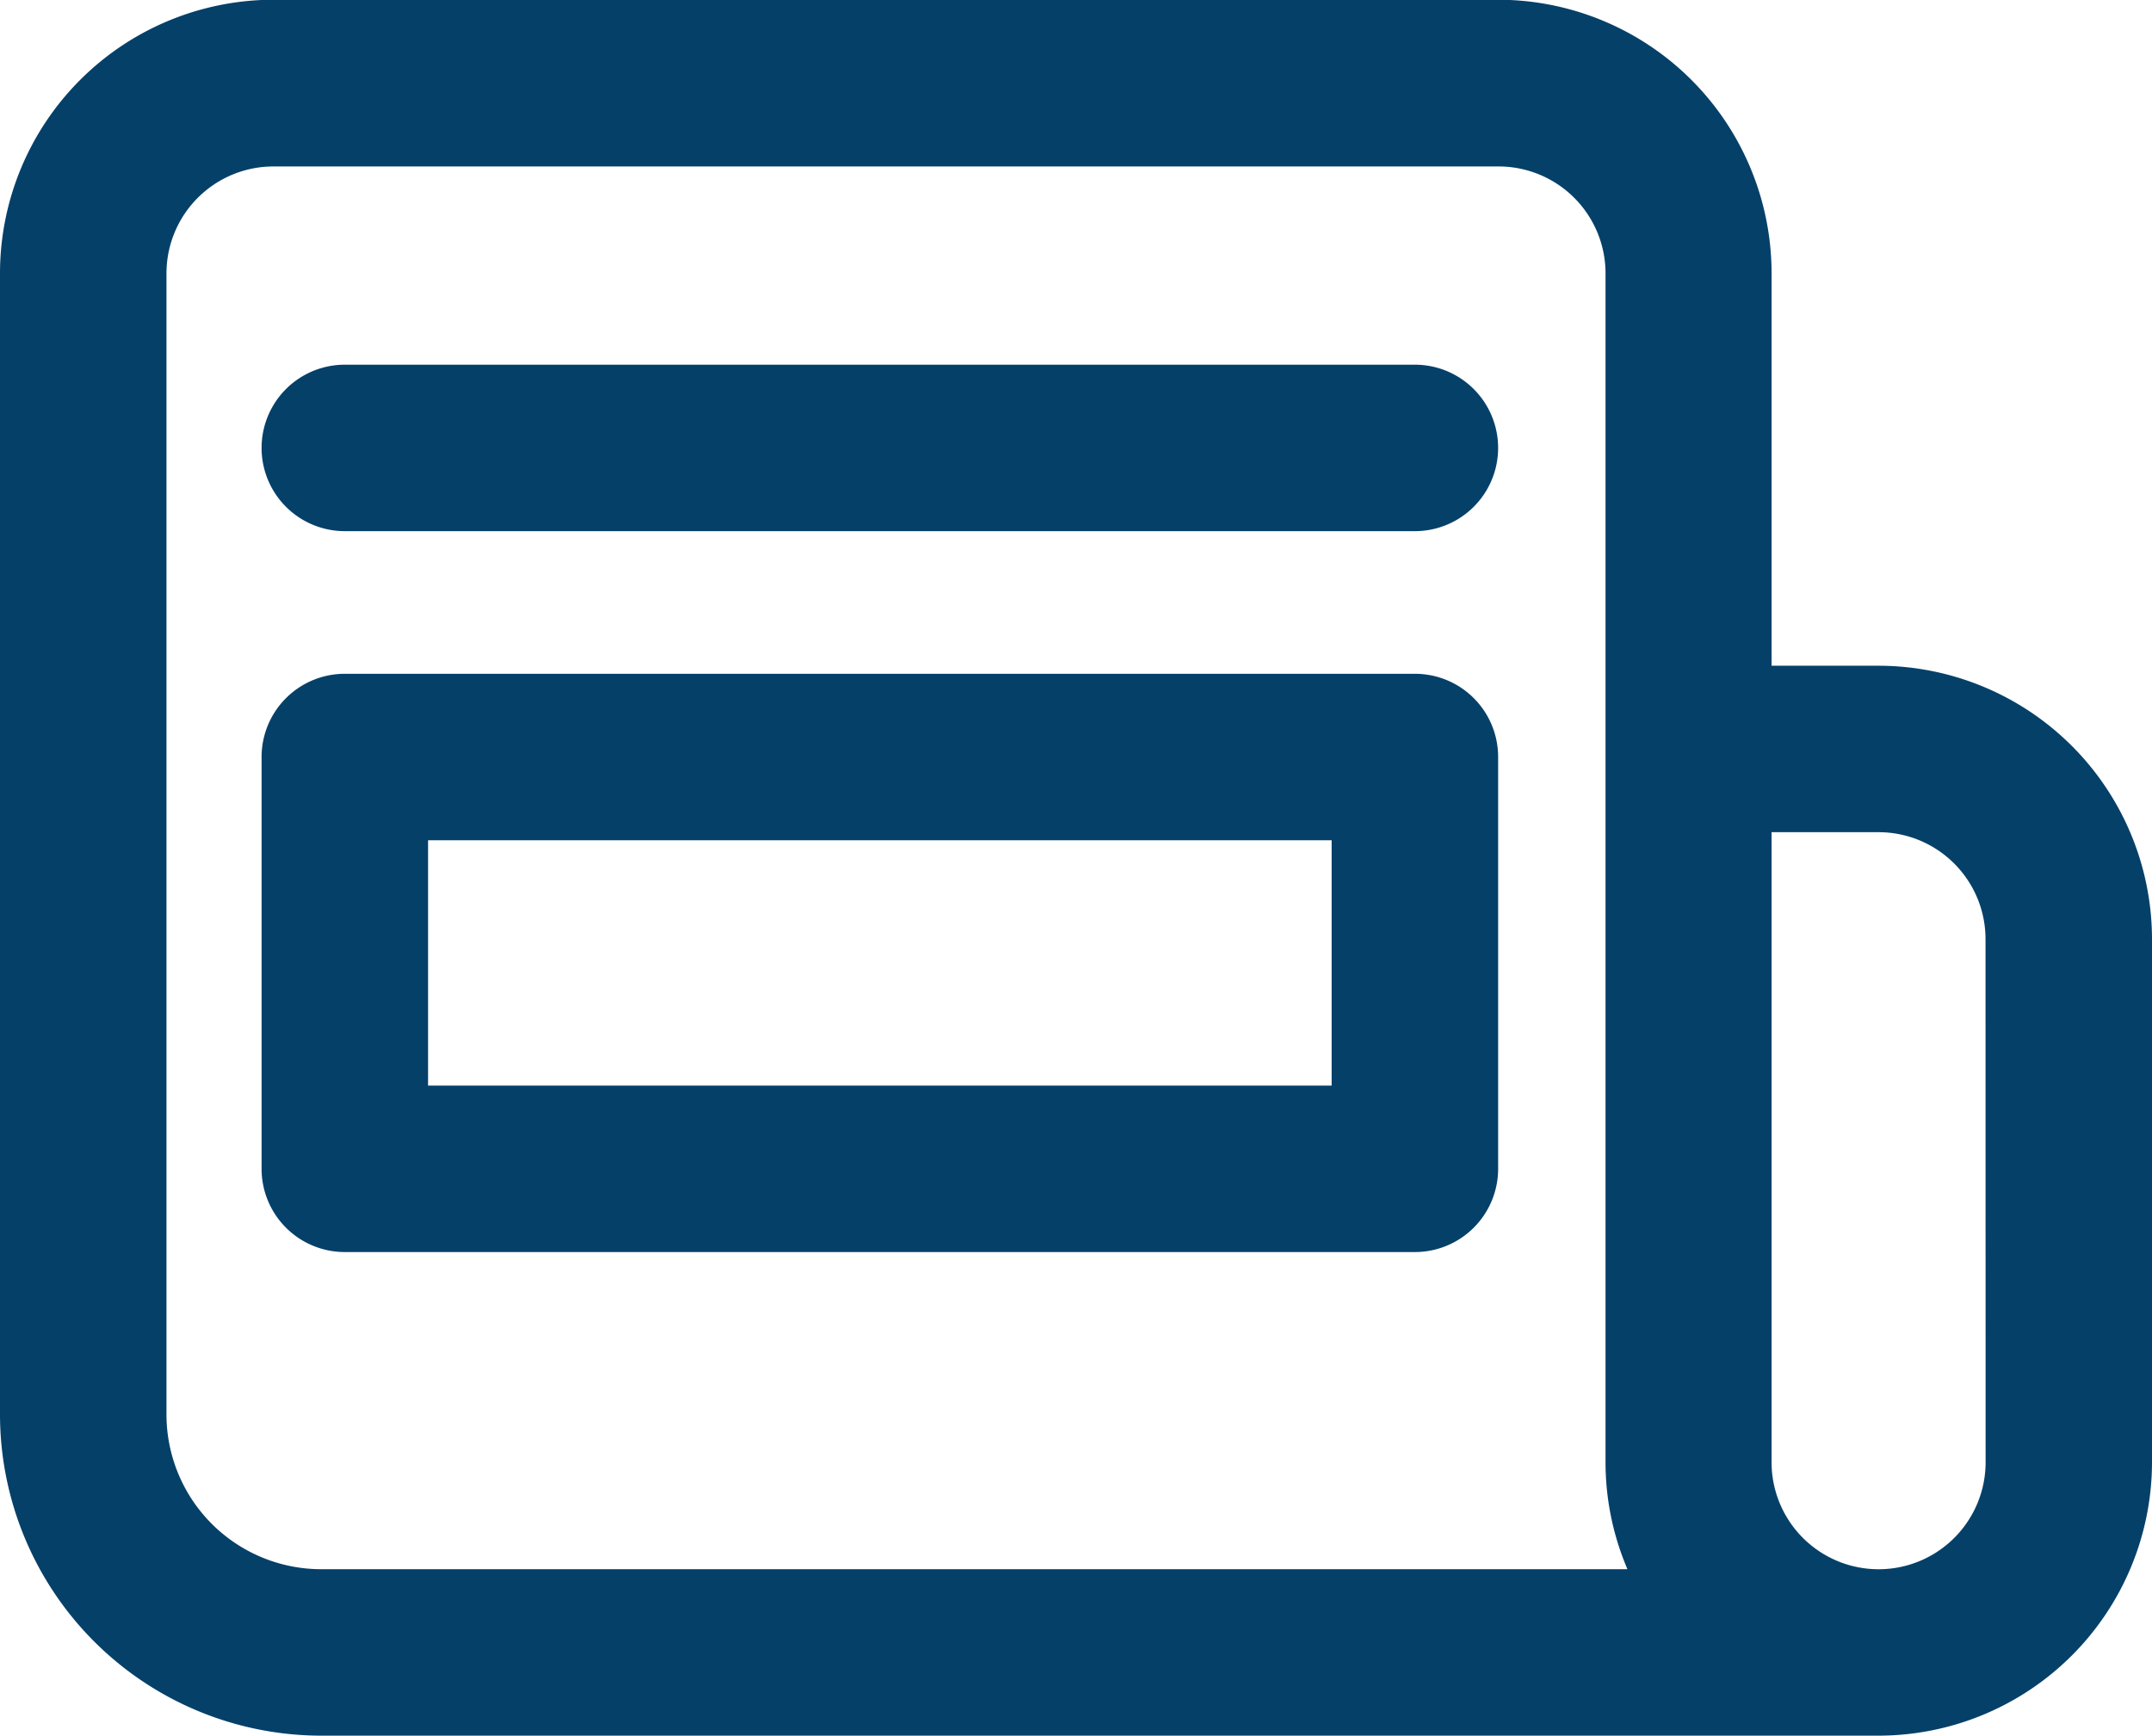
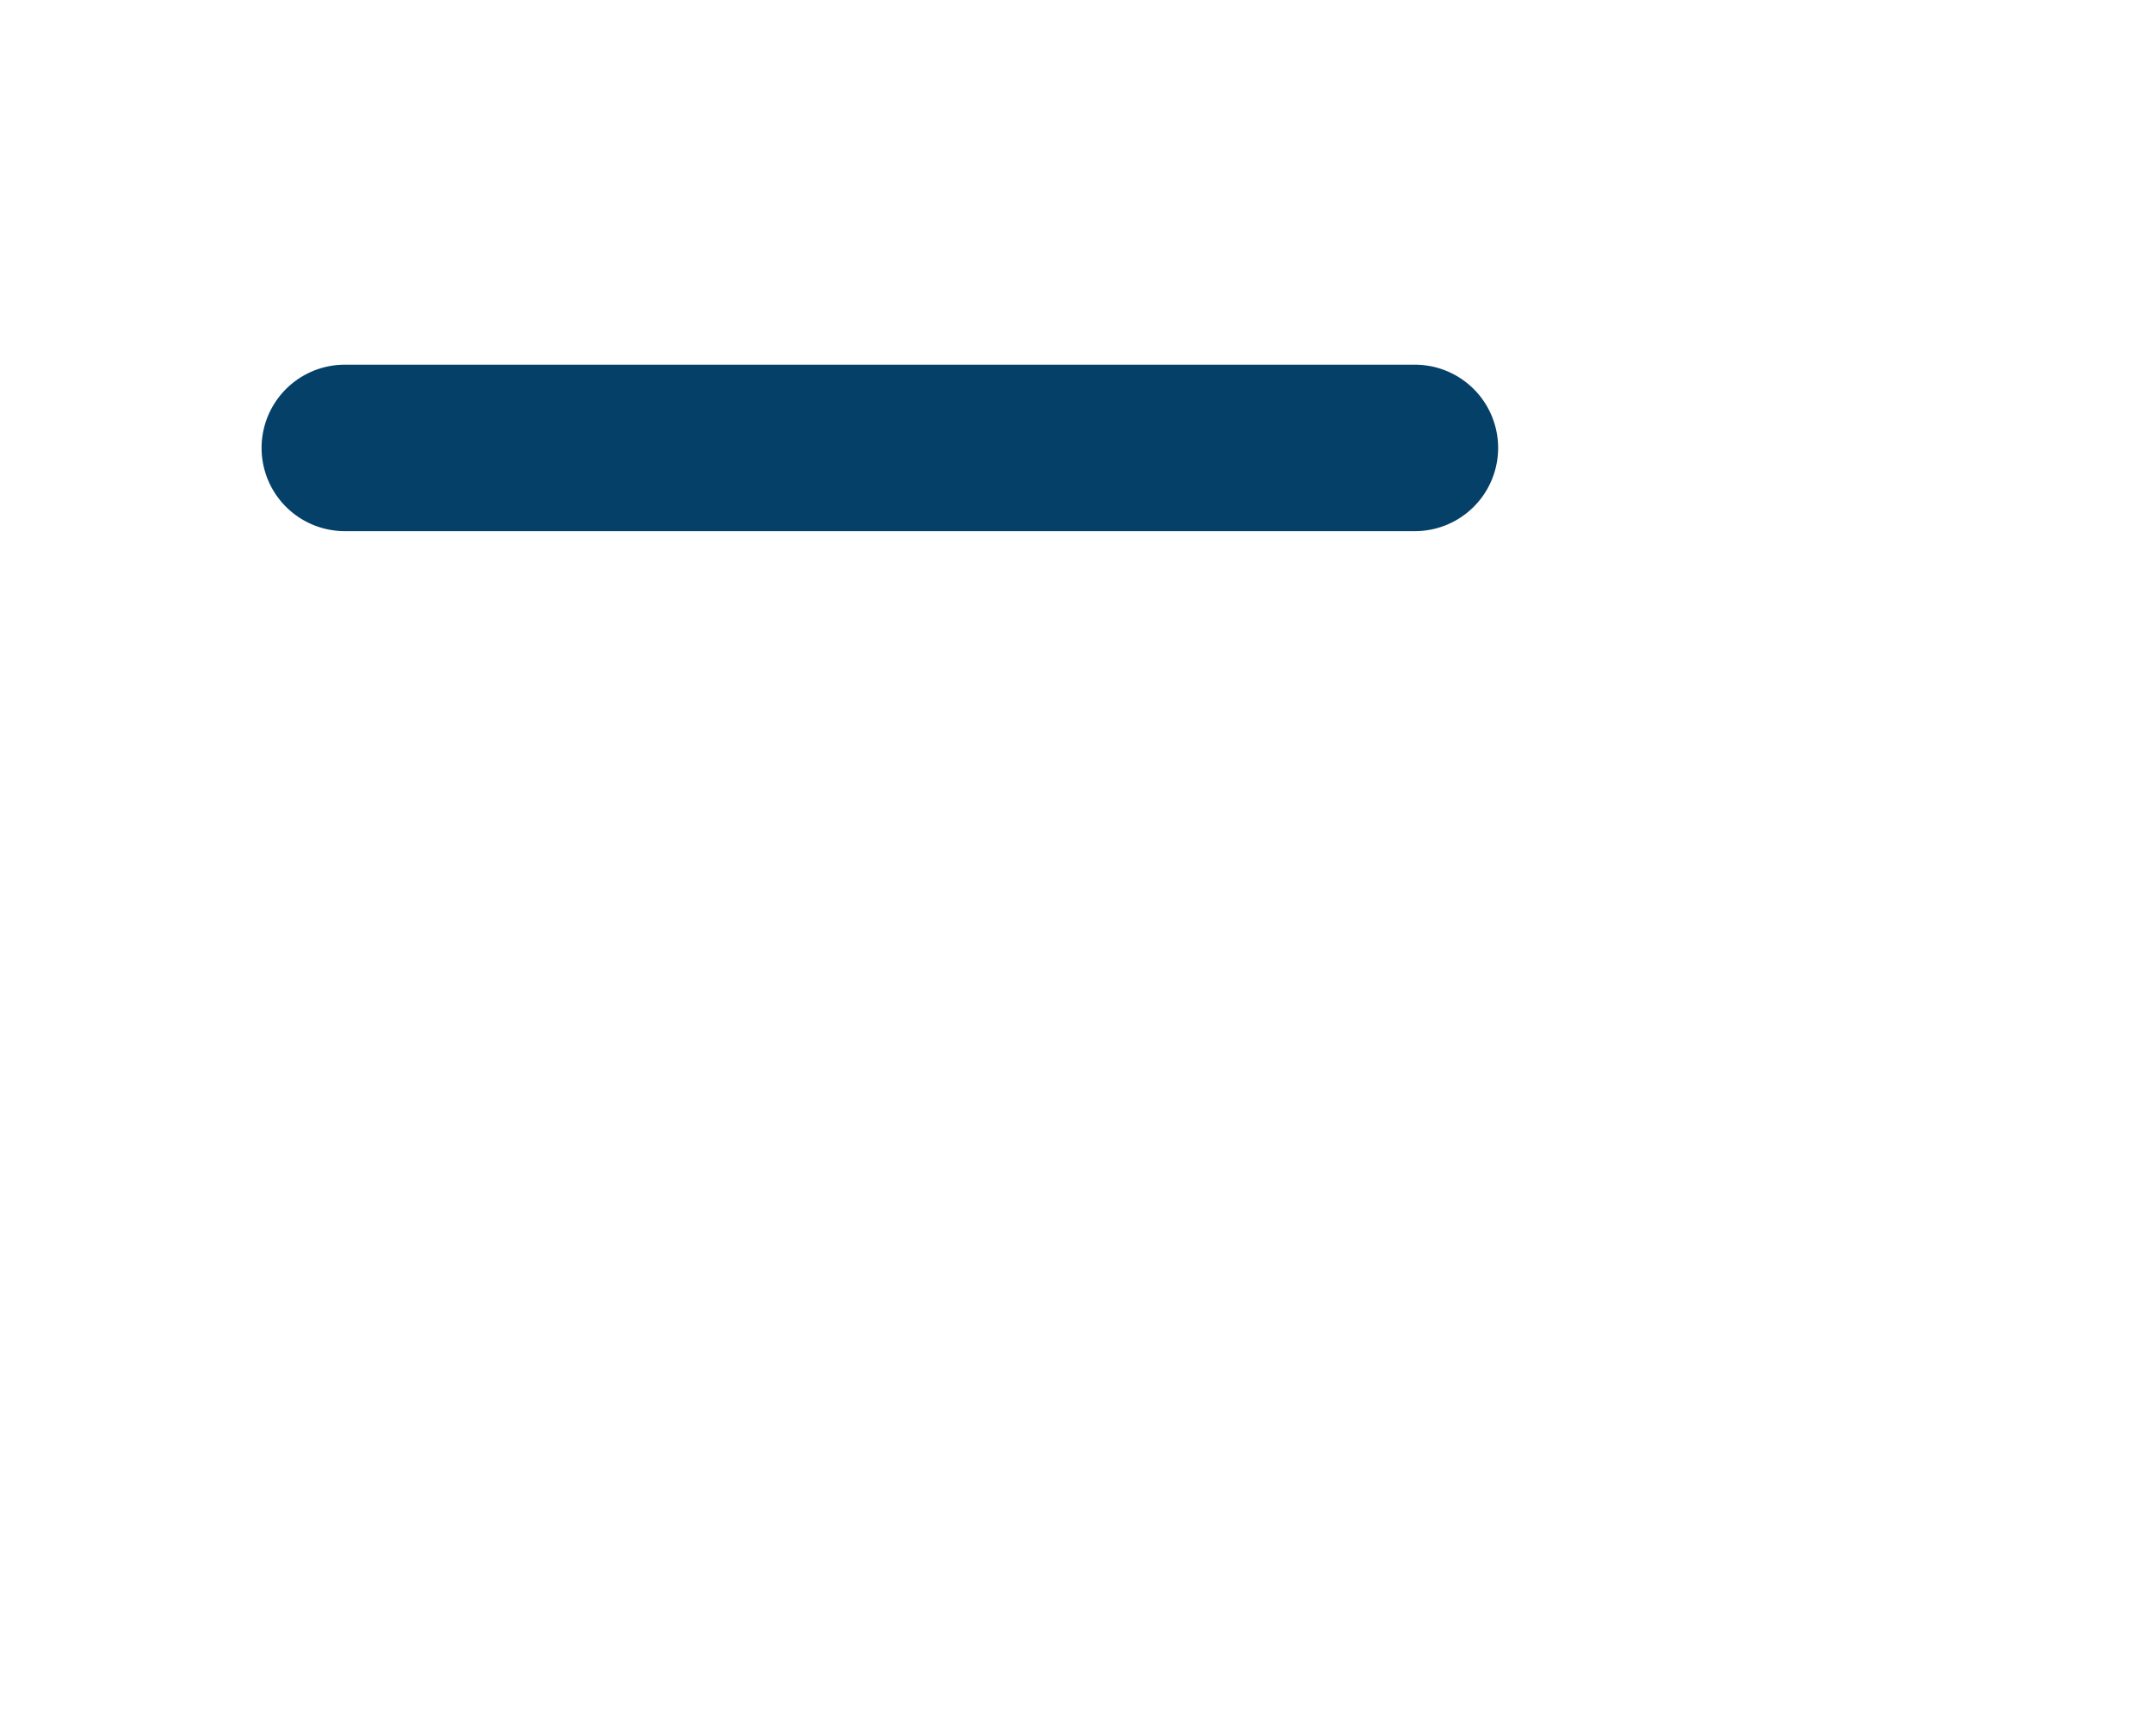
<svg xmlns="http://www.w3.org/2000/svg" width="24.845" height="20.041" viewBox="0 0 24.845 20.041">
  <g id="Groupe_926" data-name="Groupe 926" transform="translate(-96.6 -75.603)">
-     <path id="Tracé_384" data-name="Tracé 384" d="M118.288,83.29h-1.235V78.76A3.16,3.16,0,0,0,113.9,75.6H99.757A3.16,3.16,0,0,0,96.6,78.76V91.938a3.712,3.712,0,0,0,3.706,3.706h17.982a3.16,3.16,0,0,0,3.157-3.157v-6.04a3.16,3.16,0,0,0-3.157-3.157ZM100.306,93.722a1.787,1.787,0,0,1-1.784-1.784V78.76a1.235,1.235,0,0,1,1.235-1.235H113.9a1.235,1.235,0,0,1,1.236,1.235V92.487a3.138,3.138,0,0,0,.253,1.235Zm19.218-1.235a1.235,1.235,0,1,1-2.471,0V85.212h1.235a1.235,1.235,0,0,1,1.235,1.235Z" transform="translate(0)" fill="#054069" />
-     <path id="Tracé_385" data-name="Tracé 385" d="M171.514,234.3H159.16a.961.961,0,0,0-.961.961v4.755a.961.961,0,0,0,.961.961h12.354a.961.961,0,0,0,.961-.961v-4.755a.96.96,0,0,0-.961-.961Zm-.961,4.755H160.121v-2.833h10.432Z" transform="translate(-58.579 -150.917)" fill="#054069" />
    <path id="Tracé_386" data-name="Tracé 386" d="M171.513,161.5H159.159a.961.961,0,1,0,0,1.922h12.354a.961.961,0,0,0,0-1.922Z" transform="translate(-58.578 -81.686)" fill="#054069" />
  </g>
</svg>